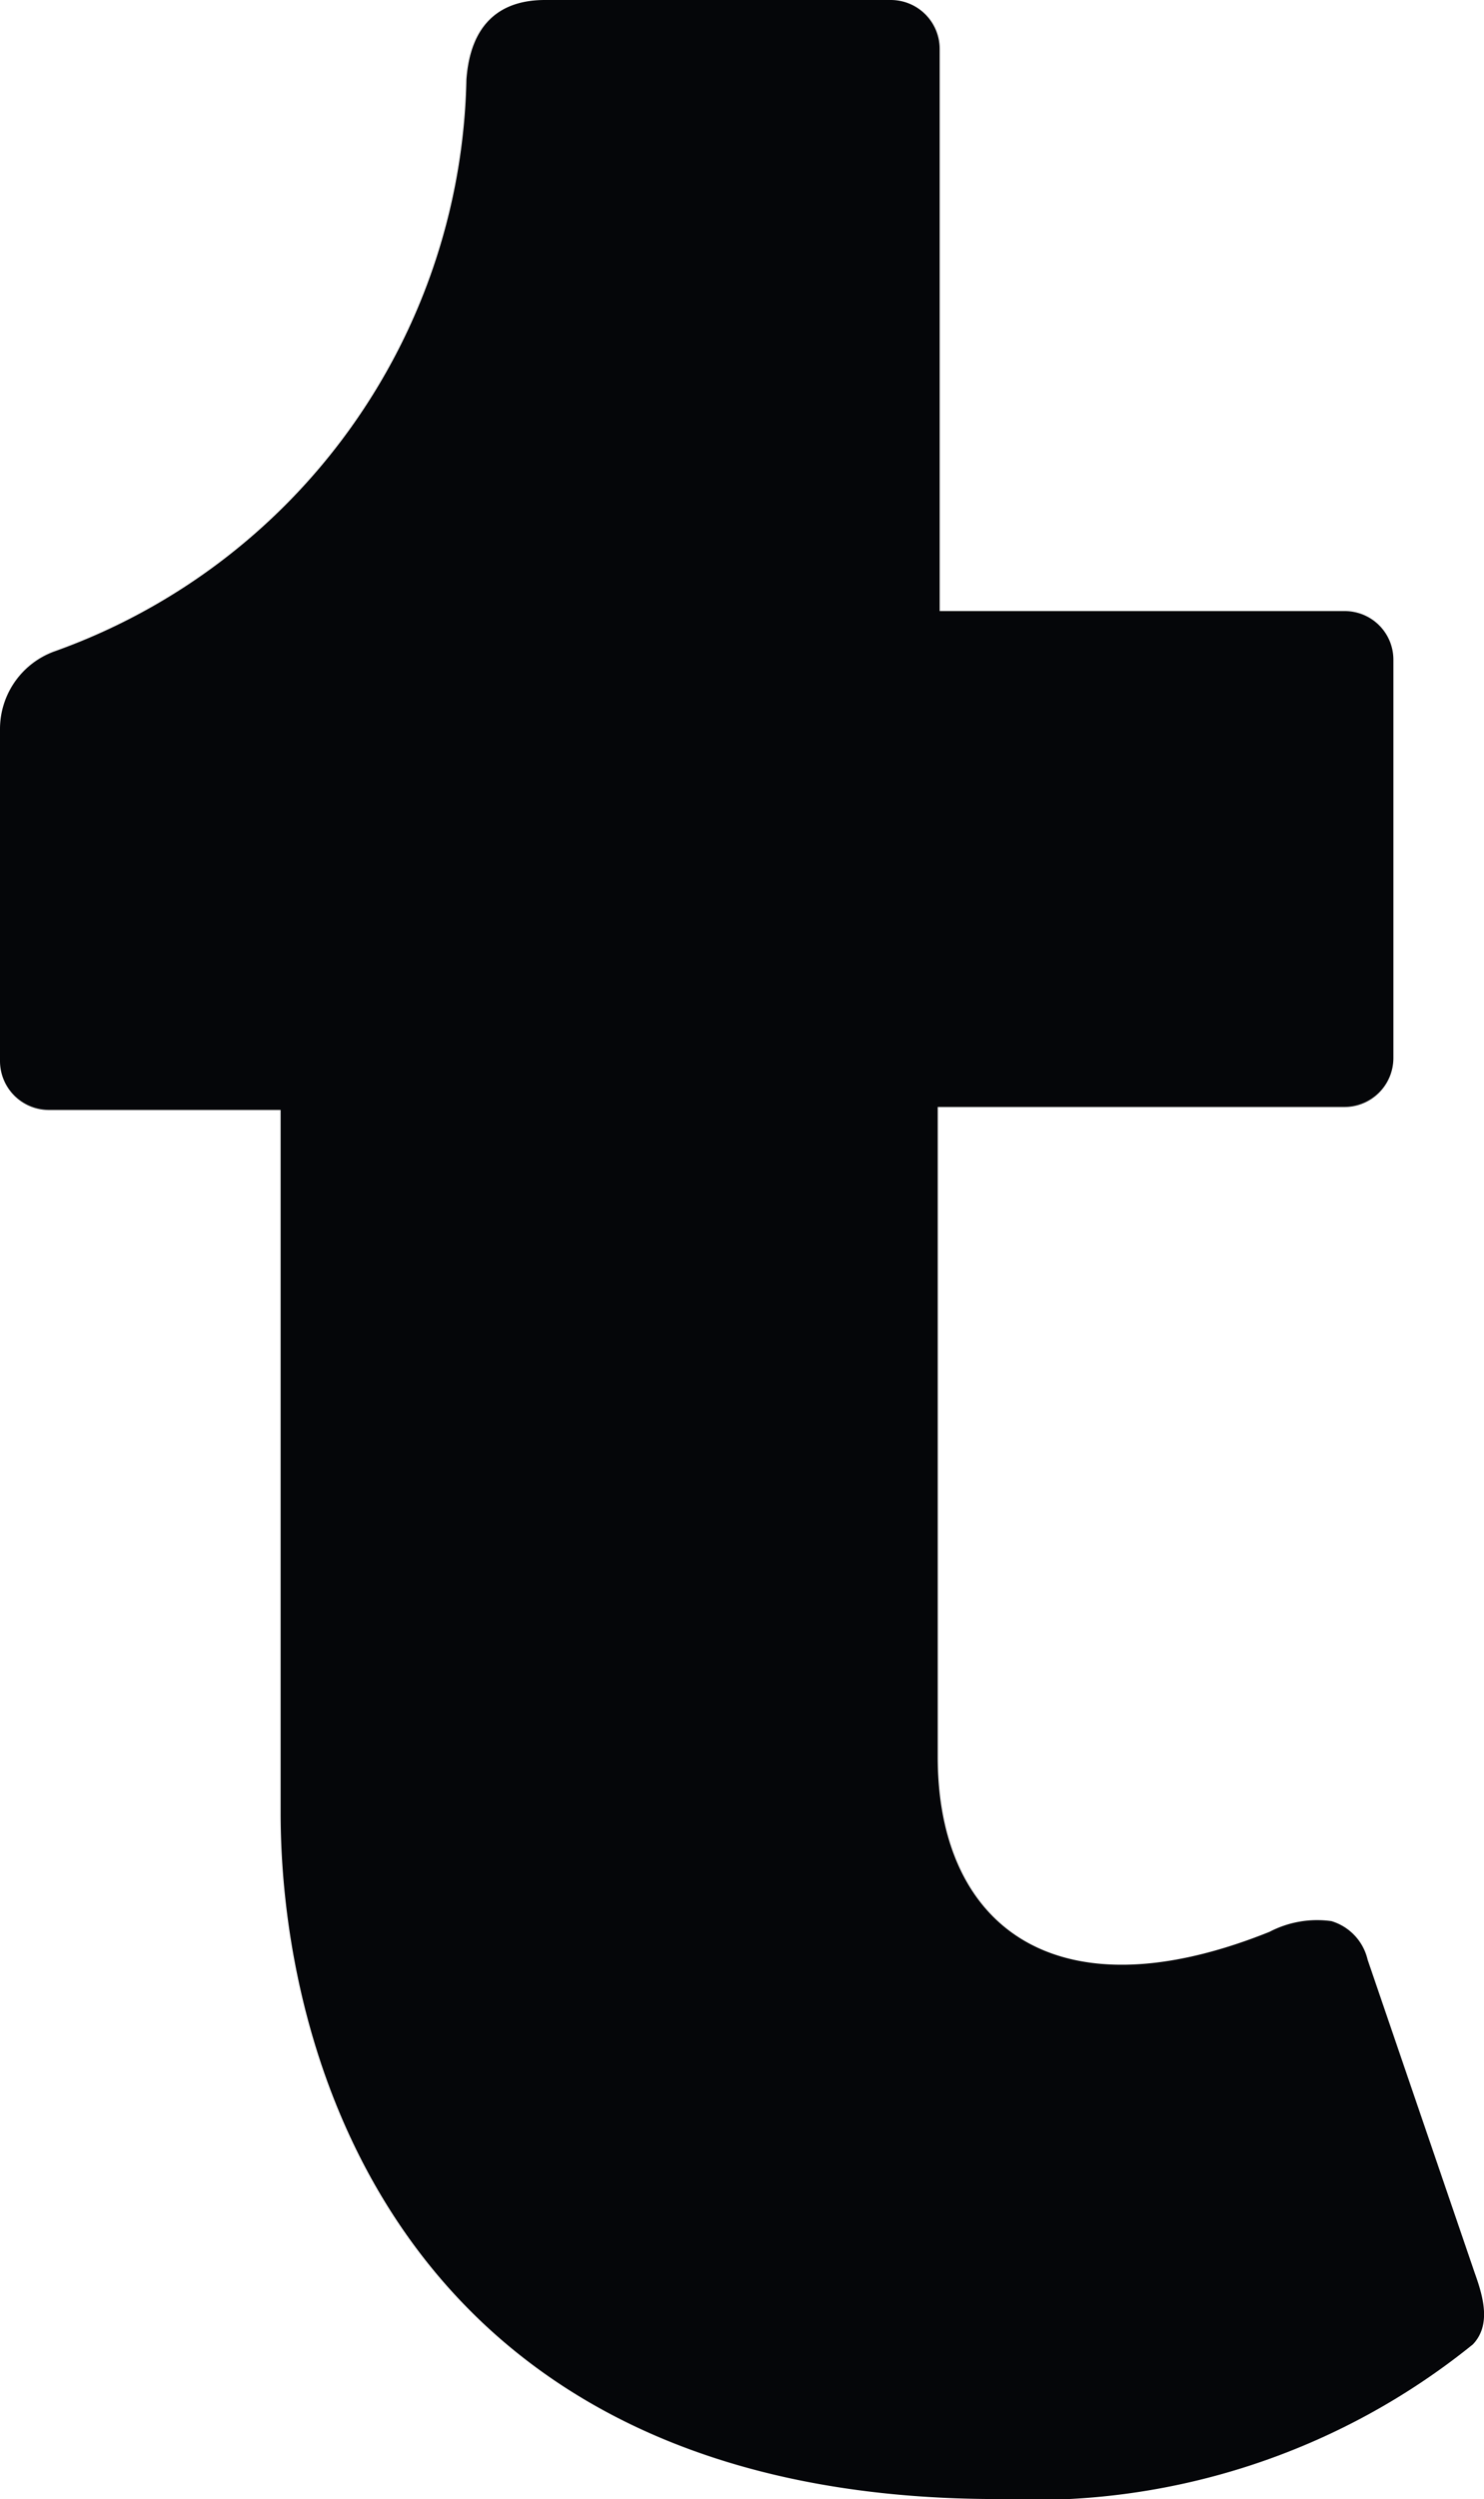
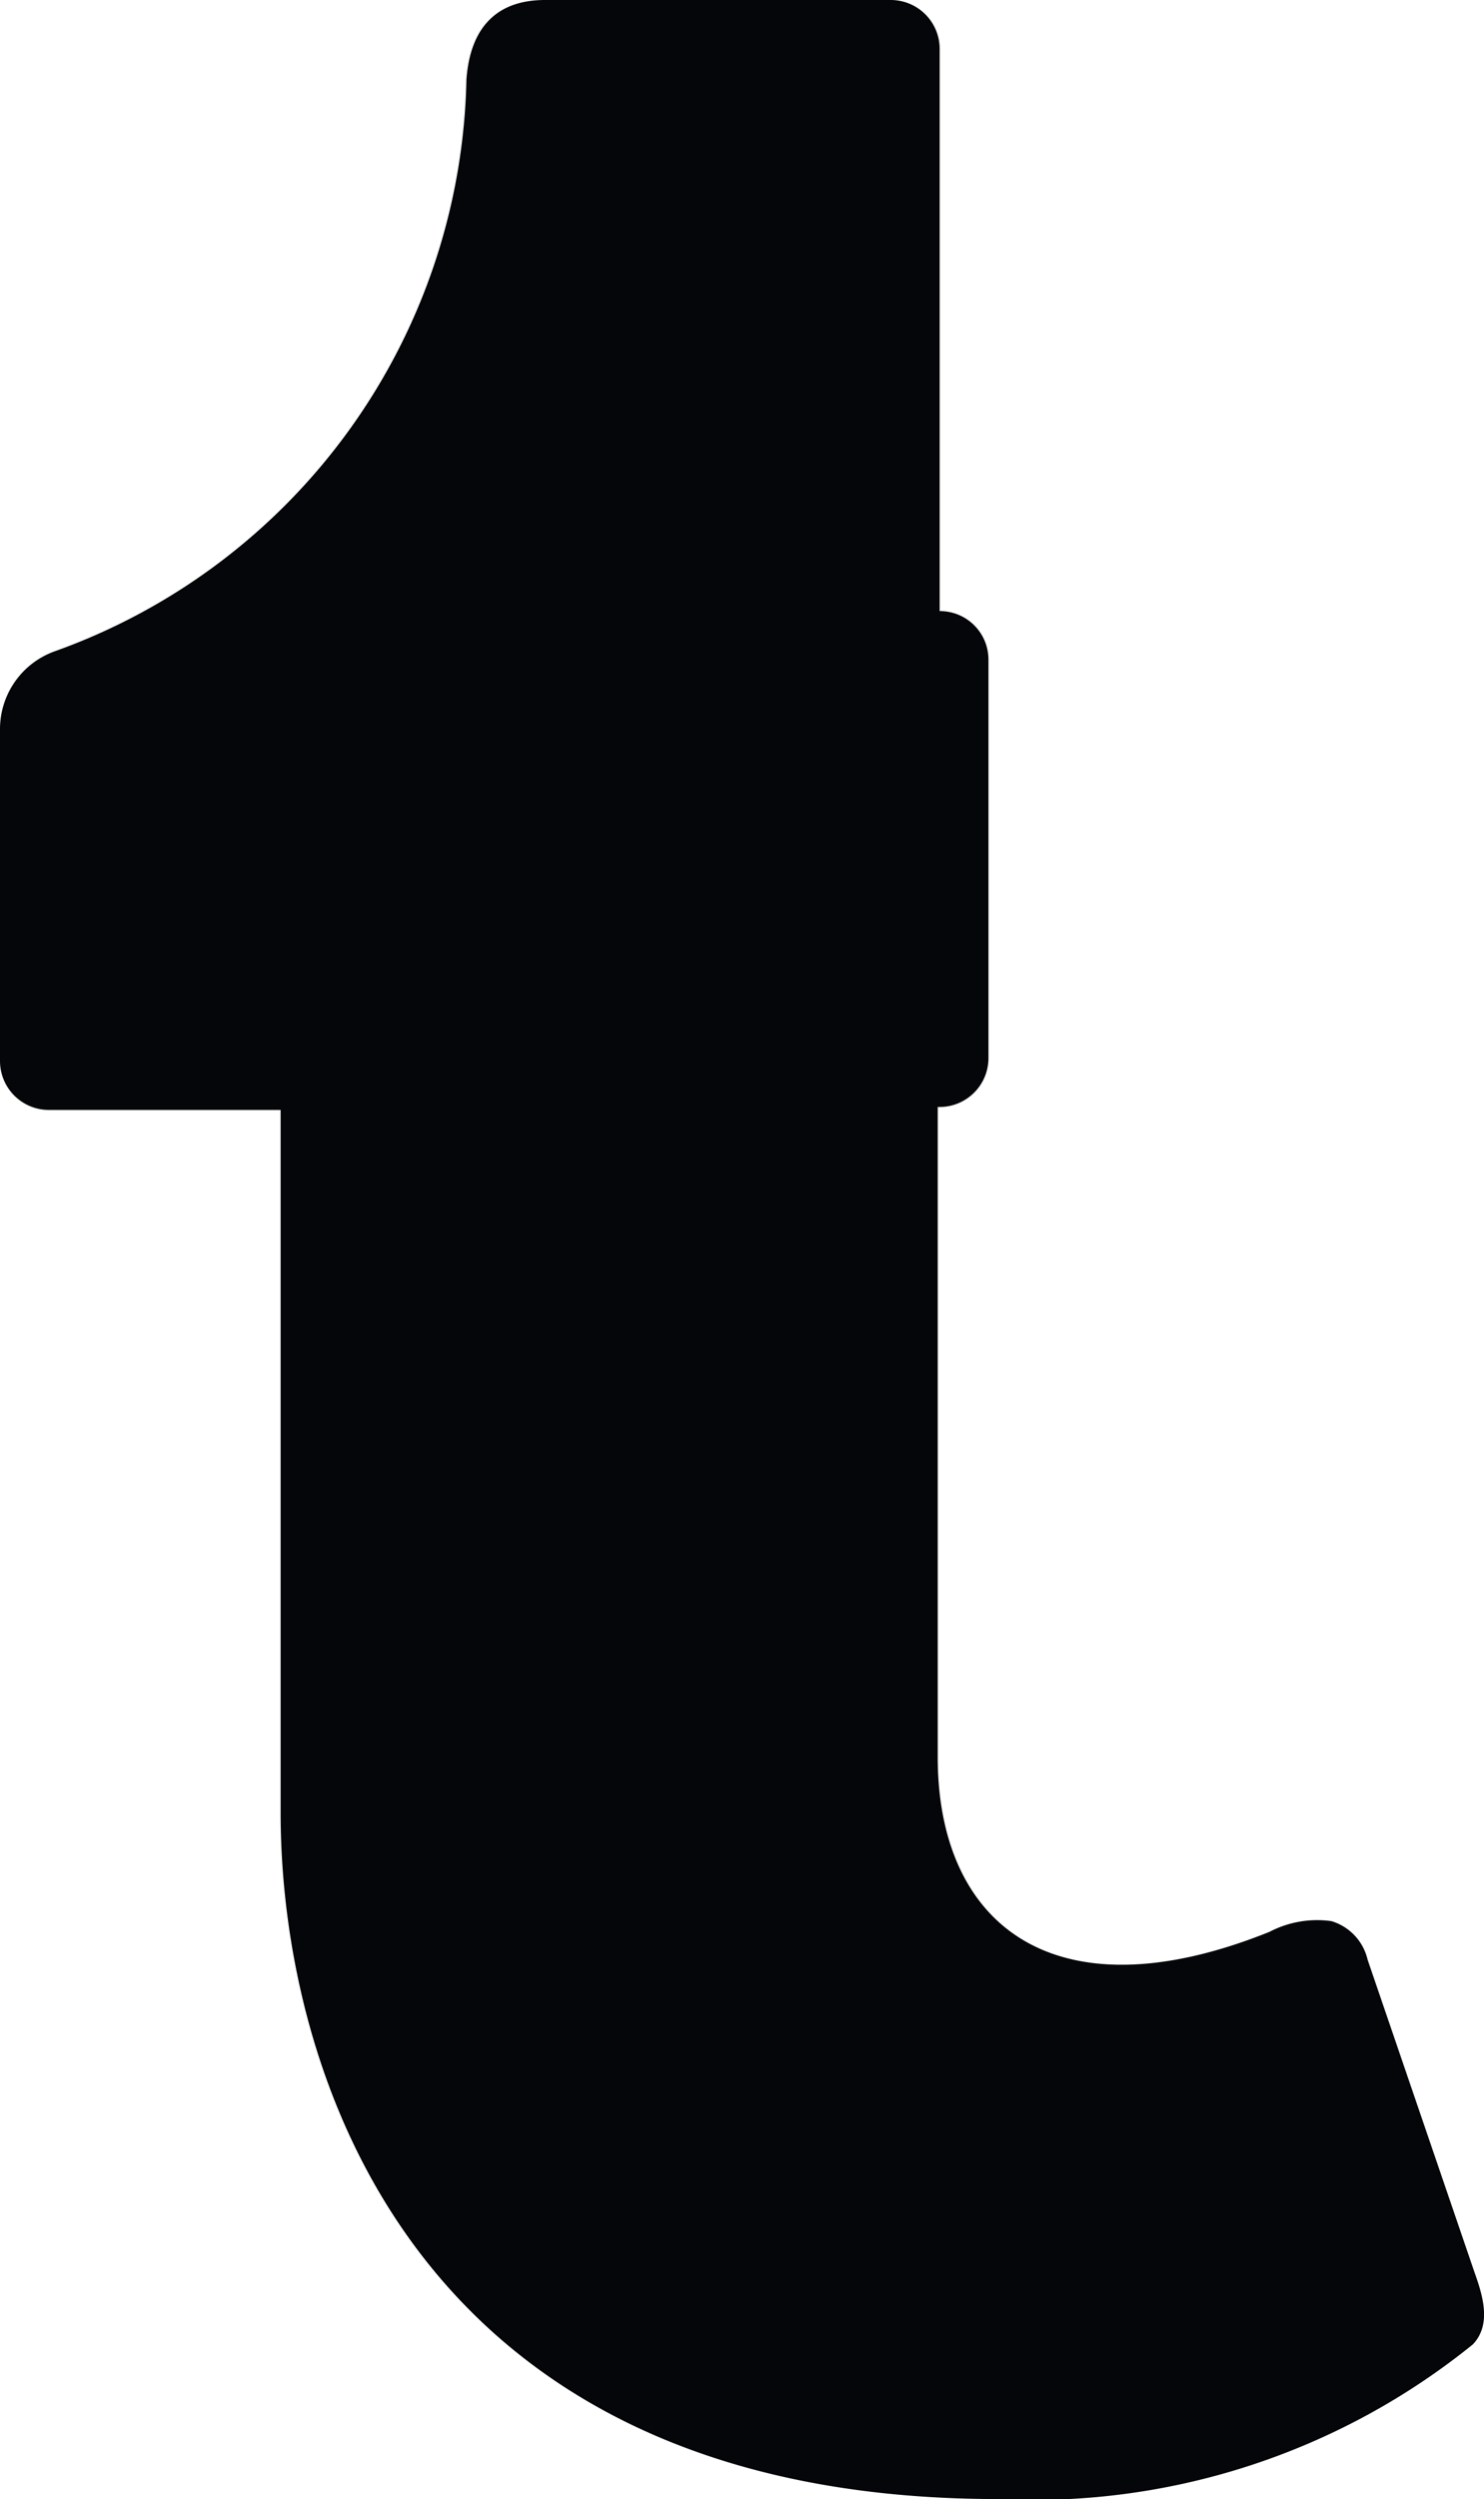
<svg xmlns="http://www.w3.org/2000/svg" width="19.011" height="32" viewBox="0 0 19.011 32">
-   <path id="Icon_awesome-tumblr" data-name="Icon awesome-tumblr" d="M19.424,30.019A8.952,8.952,0,0,1,13.337,32c-7.55,0-9.187-5.55-9.187-8.787v-9H1.18a.627.627,0,0,1-.625-.625V9.338a1.058,1.058,0,0,1,.706-1A7.948,7.948,0,0,0,6.53,1.019C6.58.331,6.937,0,7.537,0h4.431a.627.627,0,0,1,.625.625v7.2H17.78a.622.622,0,0,1,.625.619V13.55a.627.627,0,0,1-.625.625H12.568V22.5c0,2.138,1.481,3.35,4.25,2.237a1.317,1.317,0,0,1,.794-.137.675.675,0,0,1,.463.494l1.375,4.019C19.562,29.425,19.655,29.775,19.424,30.019Z" transform="translate(-0.555)" fill="#050609" />
+   <path id="Icon_awesome-tumblr" data-name="Icon awesome-tumblr" d="M19.424,30.019A8.952,8.952,0,0,1,13.337,32c-7.55,0-9.187-5.55-9.187-8.787v-9H1.18a.627.627,0,0,1-.625-.625V9.338a1.058,1.058,0,0,1,.706-1A7.948,7.948,0,0,0,6.53,1.019C6.58.331,6.937,0,7.537,0h4.431a.627.627,0,0,1,.625.625v7.2a.622.622,0,0,1,.625.619V13.55a.627.627,0,0,1-.625.625H12.568V22.5c0,2.138,1.481,3.35,4.25,2.237a1.317,1.317,0,0,1,.794-.137.675.675,0,0,1,.463.494l1.375,4.019C19.562,29.425,19.655,29.775,19.424,30.019Z" transform="translate(-0.555)" fill="#050609" />
</svg>